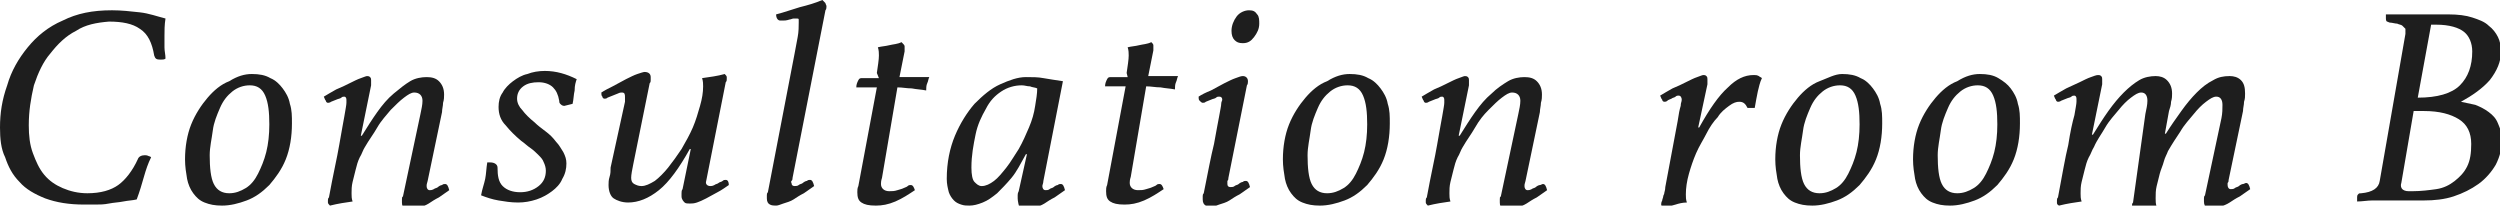
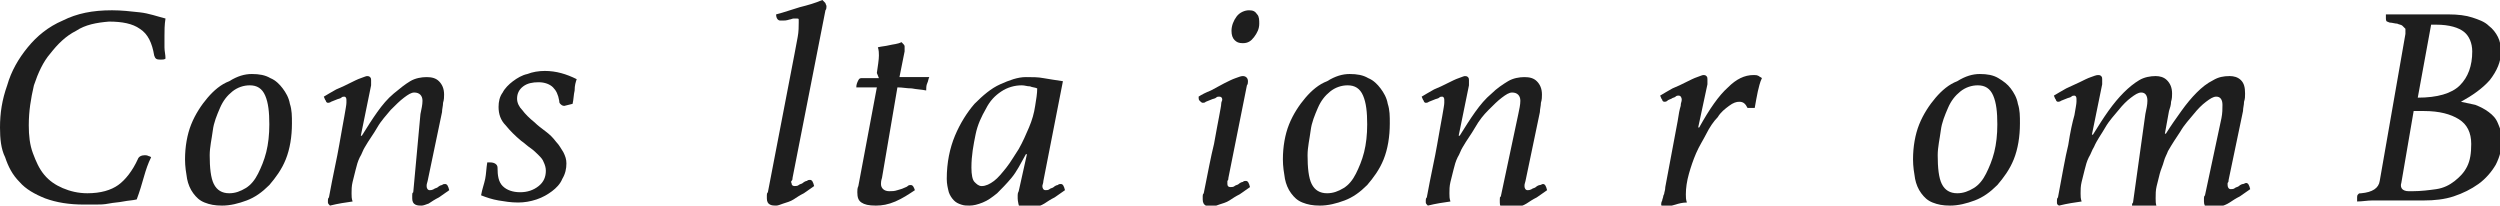
<svg xmlns="http://www.w3.org/2000/svg" version="1.1" id="レイヤー_1" x="0px" y="0px" width="243.2px" height="20px" viewBox="0 0 243.2 20" enable-background="new 0 0 243.2 20" xml:space="preserve">
  <g>
    <path fill="#1E1E1E" d="M8.2,19.9c-1.5,0-2.7-0.2-3.8-0.6c-1-0.4-1.9-0.9-2.5-1.6c-0.7-0.7-1.1-1.5-1.4-2.4C0.1,14.5,0,13.5,0,12.4   c0-1.4,0.2-2.7,0.7-4.1c0.4-1.4,1.1-2.6,2-3.7c0.9-1.1,2-2,3.4-2.6c1.4-0.7,2.9-1,4.8-1c0.9,0,1.8,0.1,2.7,0.2   c0.9,0.1,1.7,0.4,2.5,0.6C16,2.4,16,3,16,3.5c0,0.4,0,0.7,0,1.1c0,0.4,0.1,0.7,0.1,1.1c-0.1,0.1-0.3,0.1-0.5,0.1   c-0.4,0-0.5-0.1-0.6-0.4c-0.2-1.2-0.6-2.1-1.4-2.6c-0.7-0.5-1.7-0.7-3-0.7C9.4,2.2,8.3,2.4,7.4,3c-1,0.5-1.8,1.3-2.5,2.2   C4.2,6,3.7,7.1,3.3,8.3C3,9.6,2.8,10.8,2.8,12.2c0,1,0.1,1.9,0.4,2.7c0.3,0.8,0.6,1.5,1.1,2.1c0.5,0.6,1.1,1,1.8,1.3   c0.7,0.3,1.5,0.5,2.4,0.5c1.3,0,2.3-0.3,3-0.8s1.4-1.4,1.9-2.5c0.1-0.3,0.4-0.4,0.7-0.4c0.1,0,0.2,0,0.4,0.1c0.1,0,0.2,0.1,0.2,0.1   c-0.3,0.6-0.5,1.2-0.7,1.9c-0.2,0.7-0.4,1.4-0.7,2.2c-0.4,0.1-0.8,0.1-1.3,0.2c-0.5,0.1-0.9,0.1-1.4,0.2c-0.5,0.1-0.9,0.1-1.3,0.1   C8.8,19.9,8.5,19.9,8.2,19.9z" />
    <path fill="#1E1E1E" d="M24.5,7.2c0.7,0,1.3,0.1,1.8,0.4c0.5,0.2,0.9,0.6,1.2,1c0.3,0.4,0.6,0.9,0.7,1.5c0.2,0.6,0.2,1.2,0.2,1.9   c0,1.3-0.2,2.5-0.6,3.5c-0.4,1-1,1.8-1.6,2.5c-0.7,0.7-1.4,1.2-2.2,1.5c-0.8,0.3-1.6,0.5-2.4,0.5c-0.7,0-1.2-0.1-1.7-0.3   c-0.5-0.2-0.8-0.5-1.1-0.9c-0.3-0.4-0.5-0.9-0.6-1.4c-0.1-0.6-0.2-1.2-0.2-1.9c0-1.2,0.2-2.4,0.6-3.4c0.4-1,1-1.9,1.6-2.6   s1.3-1.3,2.1-1.6C23.1,7.4,23.8,7.2,24.5,7.2z M22.3,18.8c0.6,0,1.1-0.2,1.6-0.5c0.5-0.3,0.9-0.8,1.2-1.4c0.3-0.6,0.6-1.3,0.8-2.1   s0.3-1.7,0.3-2.7c0-1.2-0.1-2.1-0.4-2.8c-0.3-0.7-0.8-1-1.5-1c-0.6,0-1.2,0.2-1.7,0.6c-0.5,0.4-0.9,0.9-1.2,1.6s-0.6,1.4-0.7,2.2   s-0.3,1.6-0.3,2.4c0,1.2,0.1,2.2,0.4,2.8C21.1,18.5,21.6,18.8,22.3,18.8z" />
-     <path fill="#1E1E1E" d="M40.9,11.1c0.1-0.5,0.2-0.9,0.2-1.3c0-0.5-0.3-0.8-0.8-0.8c-0.3,0-0.6,0.2-1,0.5s-0.8,0.7-1.3,1.2   c-0.4,0.5-0.9,1-1.3,1.7s-0.8,1.2-1.2,1.9c-0.2,0.3-0.3,0.7-0.5,1c-0.2,0.4-0.3,0.8-0.4,1.2c-0.1,0.4-0.2,0.8-0.3,1.2   c-0.1,0.4-0.1,0.8-0.1,1.1c0,0.3,0,0.5,0.1,0.8c-0.7,0.1-1.4,0.2-2.2,0.4c-0.1-0.1-0.2-0.2-0.2-0.3c0,0,0-0.1,0-0.2   c0-0.1,0-0.2,0.1-0.3c0.4-2.2,0.8-3.9,1-5.1c0.2-1.2,0.4-2.2,0.5-2.8c0.1-0.6,0.2-1.1,0.2-1.3c0-0.2,0-0.3,0-0.3   c0-0.2-0.1-0.3-0.2-0.3c-0.1,0-0.2,0-0.3,0.1s-0.3,0.1-0.5,0.2c-0.2,0.1-0.3,0.1-0.5,0.2c-0.1,0.1-0.3,0.1-0.3,0.1   c-0.1,0-0.2-0.1-0.2-0.2c-0.1-0.1-0.1-0.2-0.2-0.4c0.3-0.2,0.7-0.4,1.2-0.7c0.5-0.2,0.9-0.4,1.3-0.6s0.8-0.4,1.1-0.5   c0.3-0.1,0.5-0.2,0.6-0.2c0.1,0,0.2,0,0.3,0.1c0.1,0.1,0.1,0.2,0.1,0.3c0,0.1,0,0.1,0,0.2c0,0.1,0,0.2,0,0.3l-1,4.9h0.1   c0.5-0.8,1-1.6,1.5-2.3s1-1.3,1.6-1.8s1.1-0.9,1.6-1.2c0.5-0.3,1.1-0.4,1.6-0.4c0.5,0,0.9,0.1,1.2,0.4s0.5,0.7,0.5,1.3   c0,0.2,0,0.5-0.1,0.8c0,0.3-0.1,0.6-0.1,0.9l-1.4,6.7c-0.1,0.3-0.1,0.4-0.1,0.5c0,0.2,0.1,0.4,0.3,0.4c0.1,0,0.2,0,0.4-0.1   c0.1-0.1,0.3-0.1,0.4-0.2s0.3-0.2,0.4-0.2c0.1-0.1,0.2-0.1,0.3-0.1c0.2,0,0.3,0.2,0.4,0.6c-0.3,0.2-0.7,0.5-1,0.7   c-0.4,0.2-0.7,0.4-1,0.6c-0.3,0.2-0.7,0.3-1,0.4c-0.3,0.1-0.5,0.2-0.7,0.2c-0.2,0-0.4,0-0.6-0.1c-0.2-0.1-0.3-0.3-0.3-0.6   c0-0.1,0-0.1,0-0.3s0-0.2,0.1-0.3L40.9,11.1z" />
+     <path fill="#1E1E1E" d="M40.9,11.1c0.1-0.5,0.2-0.9,0.2-1.3c0-0.5-0.3-0.8-0.8-0.8c-0.3,0-0.6,0.2-1,0.5s-0.8,0.7-1.3,1.2   c-0.4,0.5-0.9,1-1.3,1.7s-0.8,1.2-1.2,1.9c-0.2,0.3-0.3,0.7-0.5,1c-0.2,0.4-0.3,0.8-0.4,1.2c-0.1,0.4-0.2,0.8-0.3,1.2   c-0.1,0.4-0.1,0.8-0.1,1.1c0,0.3,0,0.5,0.1,0.8c-0.7,0.1-1.4,0.2-2.2,0.4c-0.1-0.1-0.2-0.2-0.2-0.3c0,0,0-0.1,0-0.2   c0-0.1,0-0.2,0.1-0.3c0.4-2.2,0.8-3.9,1-5.1c0.2-1.2,0.4-2.2,0.5-2.8c0.1-0.6,0.2-1.1,0.2-1.3c0-0.2,0-0.3,0-0.3   c0-0.2-0.1-0.3-0.2-0.3c-0.1,0-0.2,0-0.3,0.1s-0.3,0.1-0.5,0.2c-0.2,0.1-0.3,0.1-0.5,0.2c-0.1,0.1-0.3,0.1-0.3,0.1   c-0.1,0-0.2-0.1-0.2-0.2c-0.1-0.1-0.1-0.2-0.2-0.4c0.3-0.2,0.7-0.4,1.2-0.7c0.5-0.2,0.9-0.4,1.3-0.6s0.8-0.4,1.1-0.5   c0.3-0.1,0.5-0.2,0.6-0.2c0.1,0,0.2,0,0.3,0.1c0.1,0.1,0.1,0.2,0.1,0.3c0,0.1,0,0.1,0,0.2c0,0.1,0,0.2,0,0.3l-1,4.9h0.1   c0.5-0.8,1-1.6,1.5-2.3s1-1.3,1.6-1.8s1.1-0.9,1.6-1.2c0.5-0.3,1.1-0.4,1.6-0.4c0.5,0,0.9,0.1,1.2,0.4s0.5,0.7,0.5,1.3   c0,0.2,0,0.5-0.1,0.8c0,0.3-0.1,0.6-0.1,0.9l-1.4,6.7c-0.1,0.3-0.1,0.4-0.1,0.5c0,0.2,0.1,0.4,0.3,0.4c0.1,0,0.2,0,0.4-0.1   c0.1-0.1,0.3-0.1,0.4-0.2s0.3-0.2,0.4-0.2c0.1-0.1,0.2-0.1,0.3-0.1c0.2,0,0.3,0.2,0.4,0.6c-0.3,0.2-0.7,0.5-1,0.7   c-0.4,0.2-0.7,0.4-1,0.6c-0.3,0.1-0.5,0.2-0.7,0.2c-0.2,0-0.4,0-0.6-0.1c-0.2-0.1-0.3-0.3-0.3-0.6   c0-0.1,0-0.1,0-0.3s0-0.2,0.1-0.3L40.9,11.1z" />
    <path fill="#1E1E1E" d="M54.9,10.3c-0.2,0-0.3-0.1-0.4-0.2c-0.1-0.1-0.1-0.2-0.1-0.3c-0.1-0.6-0.3-1-0.6-1.3   c-0.3-0.3-0.8-0.5-1.4-0.5c-0.6,0-1.1,0.1-1.5,0.4c-0.4,0.3-0.6,0.7-0.6,1.2c0,0.4,0.2,0.8,0.5,1.1c0.3,0.4,0.7,0.8,1.2,1.2   c0.3,0.3,0.7,0.6,1.1,0.9c0.4,0.3,0.7,0.6,1,1c0.3,0.3,0.5,0.7,0.7,1c0.2,0.4,0.3,0.7,0.3,1.1c0,0.5-0.1,1-0.4,1.5   c-0.2,0.5-0.6,0.9-1,1.2c-0.4,0.3-0.9,0.6-1.5,0.8c-0.6,0.2-1.2,0.3-1.8,0.3c-0.7,0-1.3-0.1-1.9-0.2c-0.6-0.1-1.2-0.3-1.7-0.5   c0.1-0.6,0.3-1.1,0.4-1.6c0.1-0.5,0.1-1,0.2-1.6h0.3c0.4,0,0.7,0.2,0.7,0.5c0,0.8,0.1,1.4,0.5,1.8c0.4,0.4,1,0.6,1.7,0.6   c0.7,0,1.3-0.2,1.8-0.6c0.5-0.4,0.7-0.9,0.7-1.5c0-0.3-0.1-0.6-0.2-0.8c-0.1-0.3-0.3-0.5-0.5-0.7c-0.2-0.2-0.5-0.5-0.8-0.7   c-0.3-0.2-0.6-0.5-0.9-0.7c-0.6-0.5-1.1-1-1.5-1.5c-0.5-0.5-0.7-1.1-0.7-1.8c0-0.5,0.1-1,0.4-1.4c0.2-0.4,0.6-0.8,1-1.1   c0.4-0.3,0.9-0.6,1.4-0.7c0.5-0.2,1.1-0.3,1.7-0.3c1.1,0,2.1,0.3,3.1,0.8c-0.1,0.3-0.2,0.6-0.2,1.1c-0.1,0.4-0.1,0.9-0.2,1.3   L54.9,10.3z" />
-     <path fill="#1E1E1E" d="M61.6,16c-0.1,0.5-0.2,1-0.2,1.3s0.1,0.5,0.3,0.6c0.2,0.1,0.4,0.2,0.7,0.2c0.4,0,0.8-0.2,1.3-0.5   c0.4-0.3,0.9-0.8,1.3-1.3c0.4-0.5,0.9-1.2,1.3-1.8c0.4-0.7,0.8-1.4,1.1-2.1c0.3-0.7,0.5-1.4,0.7-2.1c0.2-0.7,0.3-1.3,0.3-1.9   c0-0.2,0-0.5-0.1-0.8c0.7-0.1,1.5-0.2,2.2-0.4c0.1,0.1,0.2,0.2,0.2,0.3c0,0,0,0.1,0,0.2s0,0.2-0.1,0.3l-1.9,9.6   c-0.1,0.3,0.1,0.5,0.4,0.5c0.1,0,0.2,0,0.4-0.1c0.1-0.1,0.3-0.1,0.4-0.2c0.1-0.1,0.3-0.1,0.4-0.2c0.1-0.1,0.2-0.1,0.3-0.1   c0.2,0,0.3,0.2,0.3,0.5c-0.3,0.2-0.7,0.5-1.1,0.7c-0.4,0.2-0.7,0.4-1.1,0.6s-0.6,0.3-0.9,0.4c-0.3,0.1-0.5,0.1-0.7,0.1   c-0.2,0-0.4,0-0.5-0.1s-0.3-0.3-0.3-0.6c0,0,0-0.1,0-0.3c0-0.1,0-0.3,0.1-0.4l0.8-3.9h-0.1c-1,1.8-2,3.2-3,4c-1,0.8-2,1.2-3,1.2   c-0.6,0-1.1-0.2-1.4-0.4s-0.5-0.7-0.5-1.3c0-0.2,0-0.5,0.1-0.8s0.1-0.6,0.1-0.9l1.4-6.4c0,0,0-0.1,0-0.2s0-0.2,0-0.2   c0-0.3,0-0.5-0.3-0.5c-0.1,0-0.2,0-0.4,0.1c-0.2,0.1-0.3,0.1-0.5,0.2c-0.2,0.1-0.3,0.1-0.5,0.2c-0.1,0.1-0.2,0.1-0.3,0.1   c-0.1,0-0.2-0.1-0.2-0.2c-0.1-0.1-0.1-0.2-0.1-0.4c0.3-0.2,0.7-0.4,1.1-0.6c0.4-0.2,0.9-0.5,1.3-0.7c0.4-0.2,0.8-0.4,1.1-0.5   c0.3-0.1,0.6-0.2,0.7-0.2c0.4,0,0.6,0.2,0.6,0.5c0,0.1,0,0.2,0,0.3c0,0.1,0,0.2-0.1,0.3L61.6,16z" />
    <path fill="#1E1E1E" d="M77.7,2.2c0-0.1,0-0.2,0-0.3c0-0.1-0.1-0.1-0.2-0.1c-0.1,0-0.2,0-0.3,0c-0.1,0-0.3,0.1-0.4,0.1   C76.5,2,76.3,2,76.2,2c-0.1,0-0.2,0-0.3,0c-0.2,0-0.4-0.2-0.4-0.6c0.8-0.2,1.6-0.5,2.3-0.7C78.6,0.5,79.3,0.3,80,0   c0.1,0.1,0.2,0.2,0.3,0.3c0,0.1,0.1,0.2,0.1,0.3c0,0.1,0,0.3-0.1,0.4l-3.2,16.3c0,0.1,0,0.2-0.1,0.3s0,0.2,0,0.2   c0,0.2,0.1,0.3,0.3,0.3c0.1,0,0.3,0,0.4-0.1c0.1-0.1,0.3-0.1,0.4-0.2c0.1-0.1,0.3-0.2,0.4-0.2c0.1-0.1,0.2-0.1,0.3-0.1   c0.2,0,0.3,0.2,0.4,0.6c-0.3,0.2-0.7,0.5-1,0.7c-0.4,0.2-0.7,0.4-1,0.6s-0.7,0.3-1,0.4c-0.3,0.1-0.5,0.2-0.7,0.2   c-0.2,0-0.4,0-0.6-0.1c-0.2-0.1-0.3-0.3-0.3-0.6c0-0.1,0-0.2,0-0.3c0-0.1,0-0.2,0.1-0.3l2.6-13.5c0.1-0.5,0.2-1.1,0.3-1.6   S77.7,2.5,77.7,2.2z" />
    <path fill="#1E1E1E" d="M85.3,7.1c0.1-0.7,0.2-1.3,0.2-1.7c0-0.2,0-0.5-0.1-0.8c0.4-0.1,0.7-0.1,1.1-0.2s0.8-0.1,1.2-0.3   C87.9,4.3,88,4.4,88,4.5c0,0,0,0.1,0,0.2c0,0.1,0,0.2,0,0.3l-0.5,2.5h2.9c-0.1,0.2-0.1,0.4-0.2,0.6c-0.1,0.2-0.1,0.5-0.1,0.7   c-0.5-0.1-0.9-0.1-1.4-0.2c-0.5,0-0.9-0.1-1.4-0.1l-1.5,8.8c-0.1,0.3-0.1,0.5-0.1,0.6c0,0.4,0.3,0.7,0.8,0.7c0.3,0,0.5,0,0.8-0.1   s0.4-0.1,0.6-0.2c0.2-0.1,0.3-0.1,0.4-0.2c0.1-0.1,0.2-0.1,0.3-0.1c0.2,0,0.3,0.2,0.4,0.5c-0.6,0.4-1.2,0.8-1.9,1.1   c-0.7,0.3-1.3,0.4-1.9,0.4c-0.7,0-1.1-0.1-1.4-0.3c-0.3-0.2-0.4-0.5-0.4-1c0-0.2,0-0.4,0.1-0.6l1.8-9.6h-2c0-0.3,0.1-0.5,0.2-0.7   c0.1-0.2,0.2-0.2,0.4-0.2h1.6L85.3,7.1z" />
    <path fill="#1E1E1E" d="M99.9,15h-0.1c-0.5,0.9-0.9,1.7-1.4,2.3s-1,1.1-1.4,1.5c-0.5,0.4-0.9,0.7-1.4,0.9c-0.5,0.2-0.9,0.3-1.3,0.3   c-0.3,0-0.5,0-0.8-0.1s-0.5-0.2-0.7-0.4s-0.4-0.5-0.5-0.8c-0.1-0.4-0.2-0.8-0.2-1.3c0-1.6,0.3-3,0.8-4.2c0.5-1.2,1.2-2.3,1.9-3.1   c0.8-0.8,1.6-1.5,2.5-1.9c0.9-0.4,1.7-0.7,2.5-0.7c0.6,0,1.2,0,1.7,0.1c0.6,0.1,1.2,0.2,1.9,0.3l-1.9,9.7c0,0.2-0.1,0.4-0.1,0.5   c0,0.2,0.1,0.4,0.3,0.4c0.1,0,0.3,0,0.4-0.1c0.1-0.1,0.3-0.1,0.4-0.2c0.1-0.1,0.3-0.2,0.4-0.2c0.1-0.1,0.2-0.1,0.3-0.1   c0.2,0,0.3,0.2,0.4,0.6c-0.3,0.2-0.7,0.5-1,0.7c-0.4,0.2-0.7,0.4-1,0.6s-0.7,0.3-1,0.4c-0.3,0.1-0.5,0.2-0.7,0.2   c-0.2,0-0.4,0-0.6-0.1S99,19.5,99,19.3c0-0.1,0-0.2,0-0.3s0-0.2,0.1-0.4L99.9,15z M100.9,8.6c-0.2-0.1-0.5-0.1-0.7-0.2   c-0.3,0-0.5-0.1-0.8-0.1c-0.7,0-1.4,0.2-2,0.6c-0.6,0.4-1.1,0.9-1.5,1.7c-0.4,0.7-0.8,1.5-1,2.5c-0.2,1-0.4,2-0.4,3.2   c0,0.7,0.1,1.2,0.3,1.4s0.4,0.4,0.7,0.4c0.4,0,0.8-0.2,1.2-0.5c0.4-0.3,0.8-0.8,1.2-1.3s0.8-1.2,1.2-1.8c0.4-0.7,0.7-1.4,1-2.1   s0.5-1.4,0.6-2.1C100.8,9.7,100.9,9.1,100.9,8.6z" />
-     <path fill="#1E1E1E" d="M109.6,7.1c0.1-0.7,0.2-1.3,0.2-1.7c0-0.2,0-0.5-0.1-0.8c0.4-0.1,0.7-0.1,1.1-0.2s0.8-0.1,1.2-0.3   c0.1,0.1,0.2,0.2,0.2,0.3c0,0,0,0.1,0,0.2c0,0.1,0,0.2,0,0.3l-0.5,2.5h2.9c-0.1,0.2-0.1,0.4-0.2,0.6c-0.1,0.2-0.1,0.5-0.1,0.7   c-0.5-0.1-0.9-0.1-1.4-0.2c-0.5,0-0.9-0.1-1.4-0.1l-1.5,8.8c-0.1,0.3-0.1,0.5-0.1,0.6c0,0.4,0.3,0.7,0.8,0.7c0.3,0,0.5,0,0.8-0.1   s0.4-0.1,0.6-0.2c0.2-0.1,0.3-0.1,0.4-0.2c0.1-0.1,0.2-0.1,0.3-0.1c0.2,0,0.3,0.2,0.4,0.5c-0.6,0.4-1.2,0.8-1.9,1.1   c-0.7,0.3-1.3,0.4-1.9,0.4c-0.7,0-1.1-0.1-1.4-0.3c-0.3-0.2-0.4-0.5-0.4-1c0-0.2,0-0.4,0.1-0.6l1.8-9.6h-2c0-0.3,0.1-0.5,0.2-0.7   c0.1-0.2,0.2-0.2,0.4-0.2h1.6L109.6,7.1z" />
    <path fill="#1E1E1E" d="M119.5,17.3c0,0.1,0,0.2-0.1,0.3c0,0.1,0,0.2,0,0.3c0,0.2,0.1,0.3,0.3,0.3c0.1,0,0.3,0,0.4-0.1   c0.1-0.1,0.3-0.1,0.4-0.2s0.3-0.2,0.4-0.2c0.1-0.1,0.2-0.1,0.3-0.1c0.2,0,0.3,0.2,0.4,0.6c-0.3,0.2-0.7,0.5-1,0.7   c-0.4,0.2-0.7,0.4-1,0.6s-0.7,0.3-1,0.4c-0.3,0.1-0.5,0.2-0.7,0.2c-0.2,0-0.4,0-0.6-0.1s-0.3-0.3-0.3-0.6c0-0.1,0-0.2,0-0.3   c0-0.1,0-0.2,0.1-0.3c0.4-2,0.7-3.6,1-4.8c0.2-1.2,0.4-2.1,0.5-2.7c0.1-0.6,0.2-1,0.2-1.2c0-0.2,0.1-0.3,0.1-0.4   c0-0.2-0.1-0.3-0.3-0.3c-0.1,0-0.2,0-0.3,0.1c-0.1,0.1-0.3,0.1-0.5,0.2c-0.2,0.1-0.3,0.1-0.5,0.2c-0.1,0.1-0.2,0.1-0.3,0.1   c-0.1,0-0.2-0.1-0.3-0.2c-0.1-0.1-0.1-0.2-0.1-0.4c0.3-0.2,0.7-0.4,1.2-0.6c0.4-0.2,0.9-0.5,1.3-0.7c0.4-0.2,0.8-0.4,1.1-0.5   c0.3-0.1,0.5-0.2,0.7-0.2c0.3,0,0.5,0.2,0.5,0.5c0,0.1,0,0.3-0.1,0.4L119.5,17.3z M120.9,4.2c-0.4,0-0.6-0.1-0.8-0.3   c-0.2-0.2-0.3-0.5-0.3-0.9c0-0.5,0.2-1,0.5-1.4c0.3-0.4,0.8-0.6,1.2-0.6c0.4,0,0.6,0.1,0.8,0.4c0.2,0.2,0.2,0.6,0.2,0.9   c0,0.5-0.2,0.9-0.5,1.3S121.4,4.2,120.9,4.2z" />
    <path fill="#1E1E1E" d="M131.3,7.2c0.7,0,1.3,0.1,1.8,0.4c0.5,0.2,0.9,0.6,1.2,1c0.3,0.4,0.6,0.9,0.7,1.5c0.2,0.6,0.2,1.2,0.2,1.9   c0,1.3-0.2,2.5-0.6,3.5s-1,1.8-1.6,2.5c-0.7,0.7-1.4,1.2-2.2,1.5c-0.8,0.3-1.6,0.5-2.4,0.5c-0.7,0-1.2-0.1-1.7-0.3   c-0.5-0.2-0.8-0.5-1.1-0.9c-0.3-0.4-0.5-0.9-0.6-1.4c-0.1-0.6-0.2-1.2-0.2-1.9c0-1.2,0.2-2.4,0.6-3.4c0.4-1,1-1.9,1.6-2.6   s1.3-1.3,2.1-1.6C129.9,7.4,130.6,7.2,131.3,7.2z M129.1,18.8c0.6,0,1.1-0.2,1.6-0.5c0.5-0.3,0.9-0.8,1.2-1.4s0.6-1.3,0.8-2.1   s0.3-1.7,0.3-2.7c0-1.2-0.1-2.1-0.4-2.8c-0.3-0.7-0.8-1-1.5-1c-0.6,0-1.2,0.2-1.7,0.6c-0.5,0.4-0.9,0.9-1.2,1.6s-0.6,1.4-0.7,2.2   s-0.3,1.6-0.3,2.4c0,1.2,0.1,2.2,0.4,2.8C127.9,18.5,128.4,18.8,129.1,18.8z" />
    <path fill="#1E1E1E" d="M147.7,11.1c0.1-0.5,0.2-0.9,0.2-1.3c0-0.5-0.3-0.8-0.8-0.8c-0.3,0-0.6,0.2-1,0.5c-0.4,0.3-0.8,0.7-1.3,1.2   s-0.9,1-1.3,1.7s-0.8,1.2-1.2,1.9c-0.2,0.3-0.3,0.7-0.5,1c-0.2,0.4-0.3,0.8-0.4,1.2s-0.2,0.8-0.3,1.2c-0.1,0.4-0.1,0.8-0.1,1.1   c0,0.3,0,0.5,0.1,0.8c-0.7,0.1-1.4,0.2-2.2,0.4c-0.1-0.1-0.2-0.2-0.2-0.3c0,0,0-0.1,0-0.2c0-0.1,0-0.2,0.1-0.3   c0.4-2.2,0.8-3.9,1-5.1c0.2-1.2,0.4-2.2,0.5-2.8c0.1-0.6,0.2-1.1,0.2-1.3c0-0.2,0-0.3,0-0.3c0-0.2-0.1-0.3-0.2-0.3   c-0.1,0-0.2,0-0.3,0.1s-0.3,0.1-0.5,0.2c-0.2,0.1-0.3,0.1-0.5,0.2c-0.1,0.1-0.3,0.1-0.3,0.1c-0.1,0-0.2-0.1-0.2-0.2   c-0.1-0.1-0.1-0.2-0.2-0.4c0.3-0.2,0.7-0.4,1.2-0.7c0.5-0.2,0.9-0.4,1.3-0.6c0.4-0.2,0.8-0.4,1.1-0.5c0.3-0.1,0.5-0.2,0.6-0.2   c0.1,0,0.2,0,0.3,0.1c0.1,0.1,0.1,0.2,0.1,0.3c0,0.1,0,0.1,0,0.2c0,0.1,0,0.2,0,0.3l-1,4.9h0.1c0.5-0.8,1-1.6,1.5-2.3   s1-1.3,1.6-1.8c0.5-0.5,1.1-0.9,1.6-1.2c0.5-0.3,1.1-0.4,1.6-0.4c0.5,0,0.9,0.1,1.2,0.4c0.3,0.3,0.5,0.7,0.5,1.3   c0,0.2,0,0.5-0.1,0.8c0,0.3-0.1,0.6-0.1,0.9l-1.4,6.7c-0.1,0.3-0.1,0.4-0.1,0.5c0,0.2,0.1,0.4,0.3,0.4c0.1,0,0.2,0,0.4-0.1   c0.1-0.1,0.3-0.1,0.4-0.2c0.1-0.1,0.3-0.2,0.4-0.2s0.2-0.1,0.3-0.1c0.2,0,0.3,0.2,0.4,0.6c-0.3,0.2-0.7,0.5-1,0.7   c-0.4,0.2-0.7,0.4-1,0.6c-0.3,0.2-0.7,0.3-1,0.4c-0.3,0.1-0.5,0.2-0.7,0.2c-0.2,0-0.4,0-0.6-0.1s-0.3-0.3-0.3-0.6   c0-0.1,0-0.1,0-0.3s0-0.2,0.1-0.3L147.7,11.1z" />
    <path fill="#1E1E1E" d="M169.2,9.9c-0.3,0-0.6,0.1-1,0.4s-0.8,0.6-1.1,1.1c-0.4,0.4-0.8,1-1.1,1.6s-0.7,1.2-1,1.9s-0.5,1.3-0.7,2   c-0.2,0.7-0.3,1.4-0.3,2c0,0.3,0,0.5,0.1,0.8c-0.4,0-0.8,0.1-1.1,0.2s-0.8,0.2-1.1,0.3c-0.2-0.1-0.3-0.2-0.3-0.3   c0-0.1,0-0.2,0.1-0.4c0-0.1,0.1-0.3,0.1-0.4s0.1-0.2,0.1-0.3c0-0.1,0.1-0.3,0.1-0.6l1.2-6.4c0.1-0.7,0.2-1.2,0.3-1.5   c0-0.3,0.1-0.4,0.1-0.6c0-0.2-0.1-0.4-0.3-0.4c-0.1,0-0.2,0-0.3,0.1c-0.1,0.1-0.3,0.1-0.4,0.2c-0.2,0.1-0.3,0.1-0.4,0.2   c-0.1,0.1-0.2,0.1-0.3,0.1c-0.1,0-0.2-0.1-0.2-0.2c-0.1-0.1-0.1-0.2-0.2-0.4c0.3-0.2,0.7-0.4,1.2-0.7c0.5-0.2,0.9-0.4,1.3-0.6   s0.8-0.4,1.1-0.5c0.3-0.1,0.5-0.2,0.6-0.2c0.1,0,0.2,0,0.3,0.1c0.1,0.1,0.1,0.2,0.1,0.3c0,0,0,0.1,0,0.2c0,0.1,0,0.2,0,0.3   l-0.9,4.2h0.1c1-1.8,1.9-3.1,2.8-3.9c0.8-0.8,1.6-1.2,2.5-1.2c0.2,0,0.3,0,0.5,0.1c0.1,0.1,0.2,0.1,0.3,0.2   c-0.2,0.4-0.3,0.9-0.4,1.3c-0.1,0.5-0.2,1-0.3,1.6H170C169.8,10.1,169.6,9.9,169.2,9.9z" />
-     <path fill="#1E1E1E" d="M179.2,7.2c0.7,0,1.3,0.1,1.8,0.4c0.5,0.2,0.9,0.6,1.2,1c0.3,0.4,0.6,0.9,0.7,1.5c0.2,0.6,0.2,1.2,0.2,1.9   c0,1.3-0.2,2.5-0.6,3.5s-1,1.8-1.6,2.5c-0.7,0.7-1.4,1.2-2.2,1.5s-1.6,0.5-2.4,0.5c-0.7,0-1.2-0.1-1.7-0.3   c-0.5-0.2-0.8-0.5-1.1-0.9c-0.3-0.4-0.5-0.9-0.6-1.4c-0.1-0.6-0.2-1.2-0.2-1.9c0-1.2,0.2-2.4,0.6-3.4c0.4-1,1-1.9,1.6-2.6   c0.6-0.7,1.3-1.3,2.1-1.6S178.5,7.2,179.2,7.2z M177,18.8c0.6,0,1.1-0.2,1.6-0.5c0.5-0.3,0.9-0.8,1.2-1.4s0.6-1.3,0.8-2.1   s0.3-1.7,0.3-2.7c0-1.2-0.1-2.1-0.4-2.8c-0.3-0.7-0.8-1-1.5-1c-0.6,0-1.2,0.2-1.7,0.6c-0.5,0.4-0.9,0.9-1.2,1.6   c-0.3,0.7-0.6,1.4-0.7,2.2s-0.3,1.6-0.3,2.4c0,1.2,0.1,2.2,0.4,2.8C175.8,18.5,176.3,18.8,177,18.8z" />
    <path fill="#1E1E1E" d="M192.6,7.2c0.7,0,1.3,0.1,1.8,0.4s0.9,0.6,1.2,1s0.6,0.9,0.7,1.5c0.2,0.6,0.2,1.2,0.2,1.9   c0,1.3-0.2,2.5-0.6,3.5c-0.4,1-1,1.8-1.6,2.5c-0.7,0.7-1.4,1.2-2.2,1.5c-0.8,0.3-1.6,0.5-2.4,0.5c-0.7,0-1.2-0.1-1.7-0.3   c-0.5-0.2-0.8-0.5-1.1-0.9c-0.3-0.4-0.5-0.9-0.6-1.4c-0.1-0.6-0.2-1.2-0.2-1.9c0-1.2,0.2-2.4,0.6-3.4c0.4-1,1-1.9,1.6-2.6   c0.6-0.7,1.3-1.3,2.1-1.6C191.2,7.4,191.9,7.2,192.6,7.2z M190.4,18.8c0.6,0,1.1-0.2,1.6-0.5c0.5-0.3,0.9-0.8,1.2-1.4   c0.3-0.6,0.6-1.3,0.8-2.1s0.3-1.7,0.3-2.7c0-1.2-0.1-2.1-0.4-2.8c-0.3-0.7-0.8-1-1.5-1c-0.6,0-1.2,0.2-1.7,0.6   c-0.5,0.4-0.9,0.9-1.2,1.6c-0.3,0.7-0.6,1.4-0.7,2.2s-0.3,1.6-0.3,2.4c0,1.2,0.1,2.2,0.4,2.8C189.2,18.5,189.7,18.8,190.4,18.8z" />
    <path fill="#1E1E1E" d="M208.7,11.1c0.1-0.5,0.2-0.9,0.2-1.3c0-0.5-0.2-0.8-0.6-0.8c-0.3,0-0.6,0.2-1,0.5s-0.8,0.7-1.2,1.2   s-0.9,1-1.3,1.7s-0.8,1.2-1.1,1.9c-0.2,0.3-0.3,0.7-0.5,1c-0.2,0.4-0.3,0.8-0.4,1.2c-0.1,0.4-0.2,0.8-0.3,1.2   c-0.1,0.4-0.1,0.8-0.1,1.1c0,0.3,0,0.5,0.1,0.8c-0.7,0.1-1.4,0.2-2.2,0.4c-0.2-0.1-0.2-0.2-0.2-0.3c0,0,0-0.1,0-0.2   c0-0.1,0-0.2,0.1-0.3c0.4-2.1,0.7-3.9,1-5.1c0.2-1.3,0.4-2.2,0.6-2.9c0.1-0.6,0.2-1.1,0.2-1.3c0-0.2,0-0.3,0-0.3   c0-0.2-0.1-0.3-0.2-0.3c-0.1,0-0.2,0-0.3,0.1s-0.3,0.1-0.5,0.2c-0.2,0.1-0.3,0.1-0.5,0.2c-0.1,0.1-0.3,0.1-0.3,0.1   c-0.1,0-0.2-0.1-0.2-0.2c-0.1-0.1-0.1-0.2-0.2-0.4c0.3-0.2,0.7-0.4,1.2-0.7c0.4-0.2,0.9-0.4,1.3-0.6s0.8-0.4,1.1-0.5   c0.3-0.1,0.5-0.2,0.7-0.2c0.1,0,0.2,0,0.3,0.1c0.1,0.1,0.1,0.2,0.1,0.3c0,0,0,0.1,0,0.2c0,0.1,0,0.2,0,0.3l-1,4.9h0.1   c0.5-0.8,1-1.6,1.5-2.3c0.5-0.7,1-1.3,1.5-1.8s1-0.9,1.5-1.2c0.5-0.3,1.1-0.4,1.6-0.4c0.4,0,0.8,0.1,1.1,0.4   c0.3,0.3,0.5,0.7,0.5,1.3c0,0.2,0,0.5-0.1,0.8c0,0.3-0.1,0.6-0.2,0.9l-0.4,2.2h0.1c0.5-0.8,1-1.5,1.5-2.2c0.5-0.7,1-1.3,1.5-1.8   s1-0.9,1.6-1.2c0.5-0.3,1-0.4,1.6-0.4c0.4,0,0.8,0.1,1.1,0.4c0.3,0.3,0.4,0.7,0.4,1.3c0,0.3,0,0.5-0.1,0.8c0,0.3-0.1,0.6-0.1,0.9   l-1.4,6.7c0,0.1,0,0.2-0.1,0.3c0,0.1,0,0.2,0,0.2c0,0.2,0.1,0.4,0.3,0.4c0.1,0,0.3,0,0.4-0.1c0.1-0.1,0.3-0.1,0.4-0.2   c0.1-0.1,0.3-0.2,0.4-0.2s0.2-0.1,0.3-0.1c0.2,0,0.3,0.2,0.4,0.6c-0.3,0.2-0.7,0.5-1,0.7c-0.4,0.2-0.7,0.4-1,0.6s-0.6,0.3-0.9,0.4   c-0.3,0.1-0.5,0.2-0.7,0.2c-0.2,0-0.4,0-0.6-0.1c-0.2-0.1-0.3-0.3-0.3-0.6c0-0.1,0-0.2,0-0.3c0-0.1,0-0.2,0.1-0.3l1.6-7.5   c0.1-0.5,0.1-0.9,0.1-1.3c0-0.5-0.2-0.8-0.6-0.8c-0.3,0-0.6,0.2-1,0.5s-0.8,0.7-1.2,1.2s-0.9,1-1.3,1.7c-0.4,0.6-0.8,1.2-1.2,1.9   c-0.1,0.3-0.3,0.6-0.4,1c-0.1,0.4-0.3,0.8-0.4,1.2c-0.1,0.4-0.2,0.8-0.3,1.2c-0.1,0.4-0.1,0.8-0.1,1.2c0,0.3,0,0.5,0.1,0.8   c-0.7,0.1-1.5,0.2-2.2,0.4c-0.1-0.1-0.2-0.2-0.2-0.3c0,0,0-0.1,0-0.2s0-0.2,0.1-0.3L208.7,11.1z" />
    <path fill="#1E1E1E" d="M234,3.3c0-0.2,0-0.4,0-0.5c-0.1-0.1-0.2-0.2-0.3-0.3s-0.3-0.1-0.5-0.2c-0.2,0-0.5-0.1-0.7-0.1   c-0.1,0-0.2-0.1-0.3-0.1c-0.1-0.1-0.1-0.2-0.1-0.3c0-0.1,0-0.1,0-0.2c0-0.1,0-0.1,0-0.2h6.1c0.9,0,1.7,0.1,2.3,0.3   c0.6,0.2,1.2,0.4,1.6,0.8c0.4,0.3,0.7,0.7,0.9,1.1c0.2,0.4,0.3,0.9,0.3,1.4c0,1-0.4,1.9-1.1,2.8c-0.7,0.8-1.7,1.5-2.8,2.1   c0.5,0.1,0.9,0.2,1.4,0.3c0.5,0.2,0.9,0.4,1.3,0.7s0.7,0.6,0.9,1.1s0.4,0.9,0.4,1.5c0,0.9-0.2,1.7-0.6,2.5c-0.4,0.7-1,1.4-1.7,1.9   s-1.5,0.9-2.4,1.2c-0.9,0.3-1.9,0.4-2.9,0.4h-3.7c-0.4,0-0.8,0-1.3,0c-0.5,0-1,0.1-1.5,0.1c0-0.1,0-0.2,0-0.2c0-0.1,0-0.1,0-0.2   c0-0.1,0-0.2,0.1-0.3c0.1-0.1,0.1-0.1,0.3-0.1c1.1-0.1,1.7-0.5,1.8-1.2L234,3.3z M233.6,17.8c-0.1,0.3,0,0.5,0.1,0.6   c0.1,0.1,0.3,0.2,0.6,0.2h0.4c0.8,0,1.6-0.1,2.3-0.2c0.7-0.1,1.3-0.4,1.8-0.8c0.5-0.4,0.9-0.8,1.2-1.4c0.3-0.6,0.4-1.3,0.4-2.2   c0-1.1-0.4-1.9-1.2-2.4s-1.9-0.8-3.4-0.8h-1L233.6,17.8z M235.2,9.5c1.9,0,3.3-0.4,4.1-1.2c0.8-0.8,1.2-1.9,1.2-3.3   c0-0.8-0.3-1.5-0.8-1.9c-0.5-0.4-1.4-0.7-2.7-0.7h-0.5L235.2,9.5z" />
  </g>
</svg>